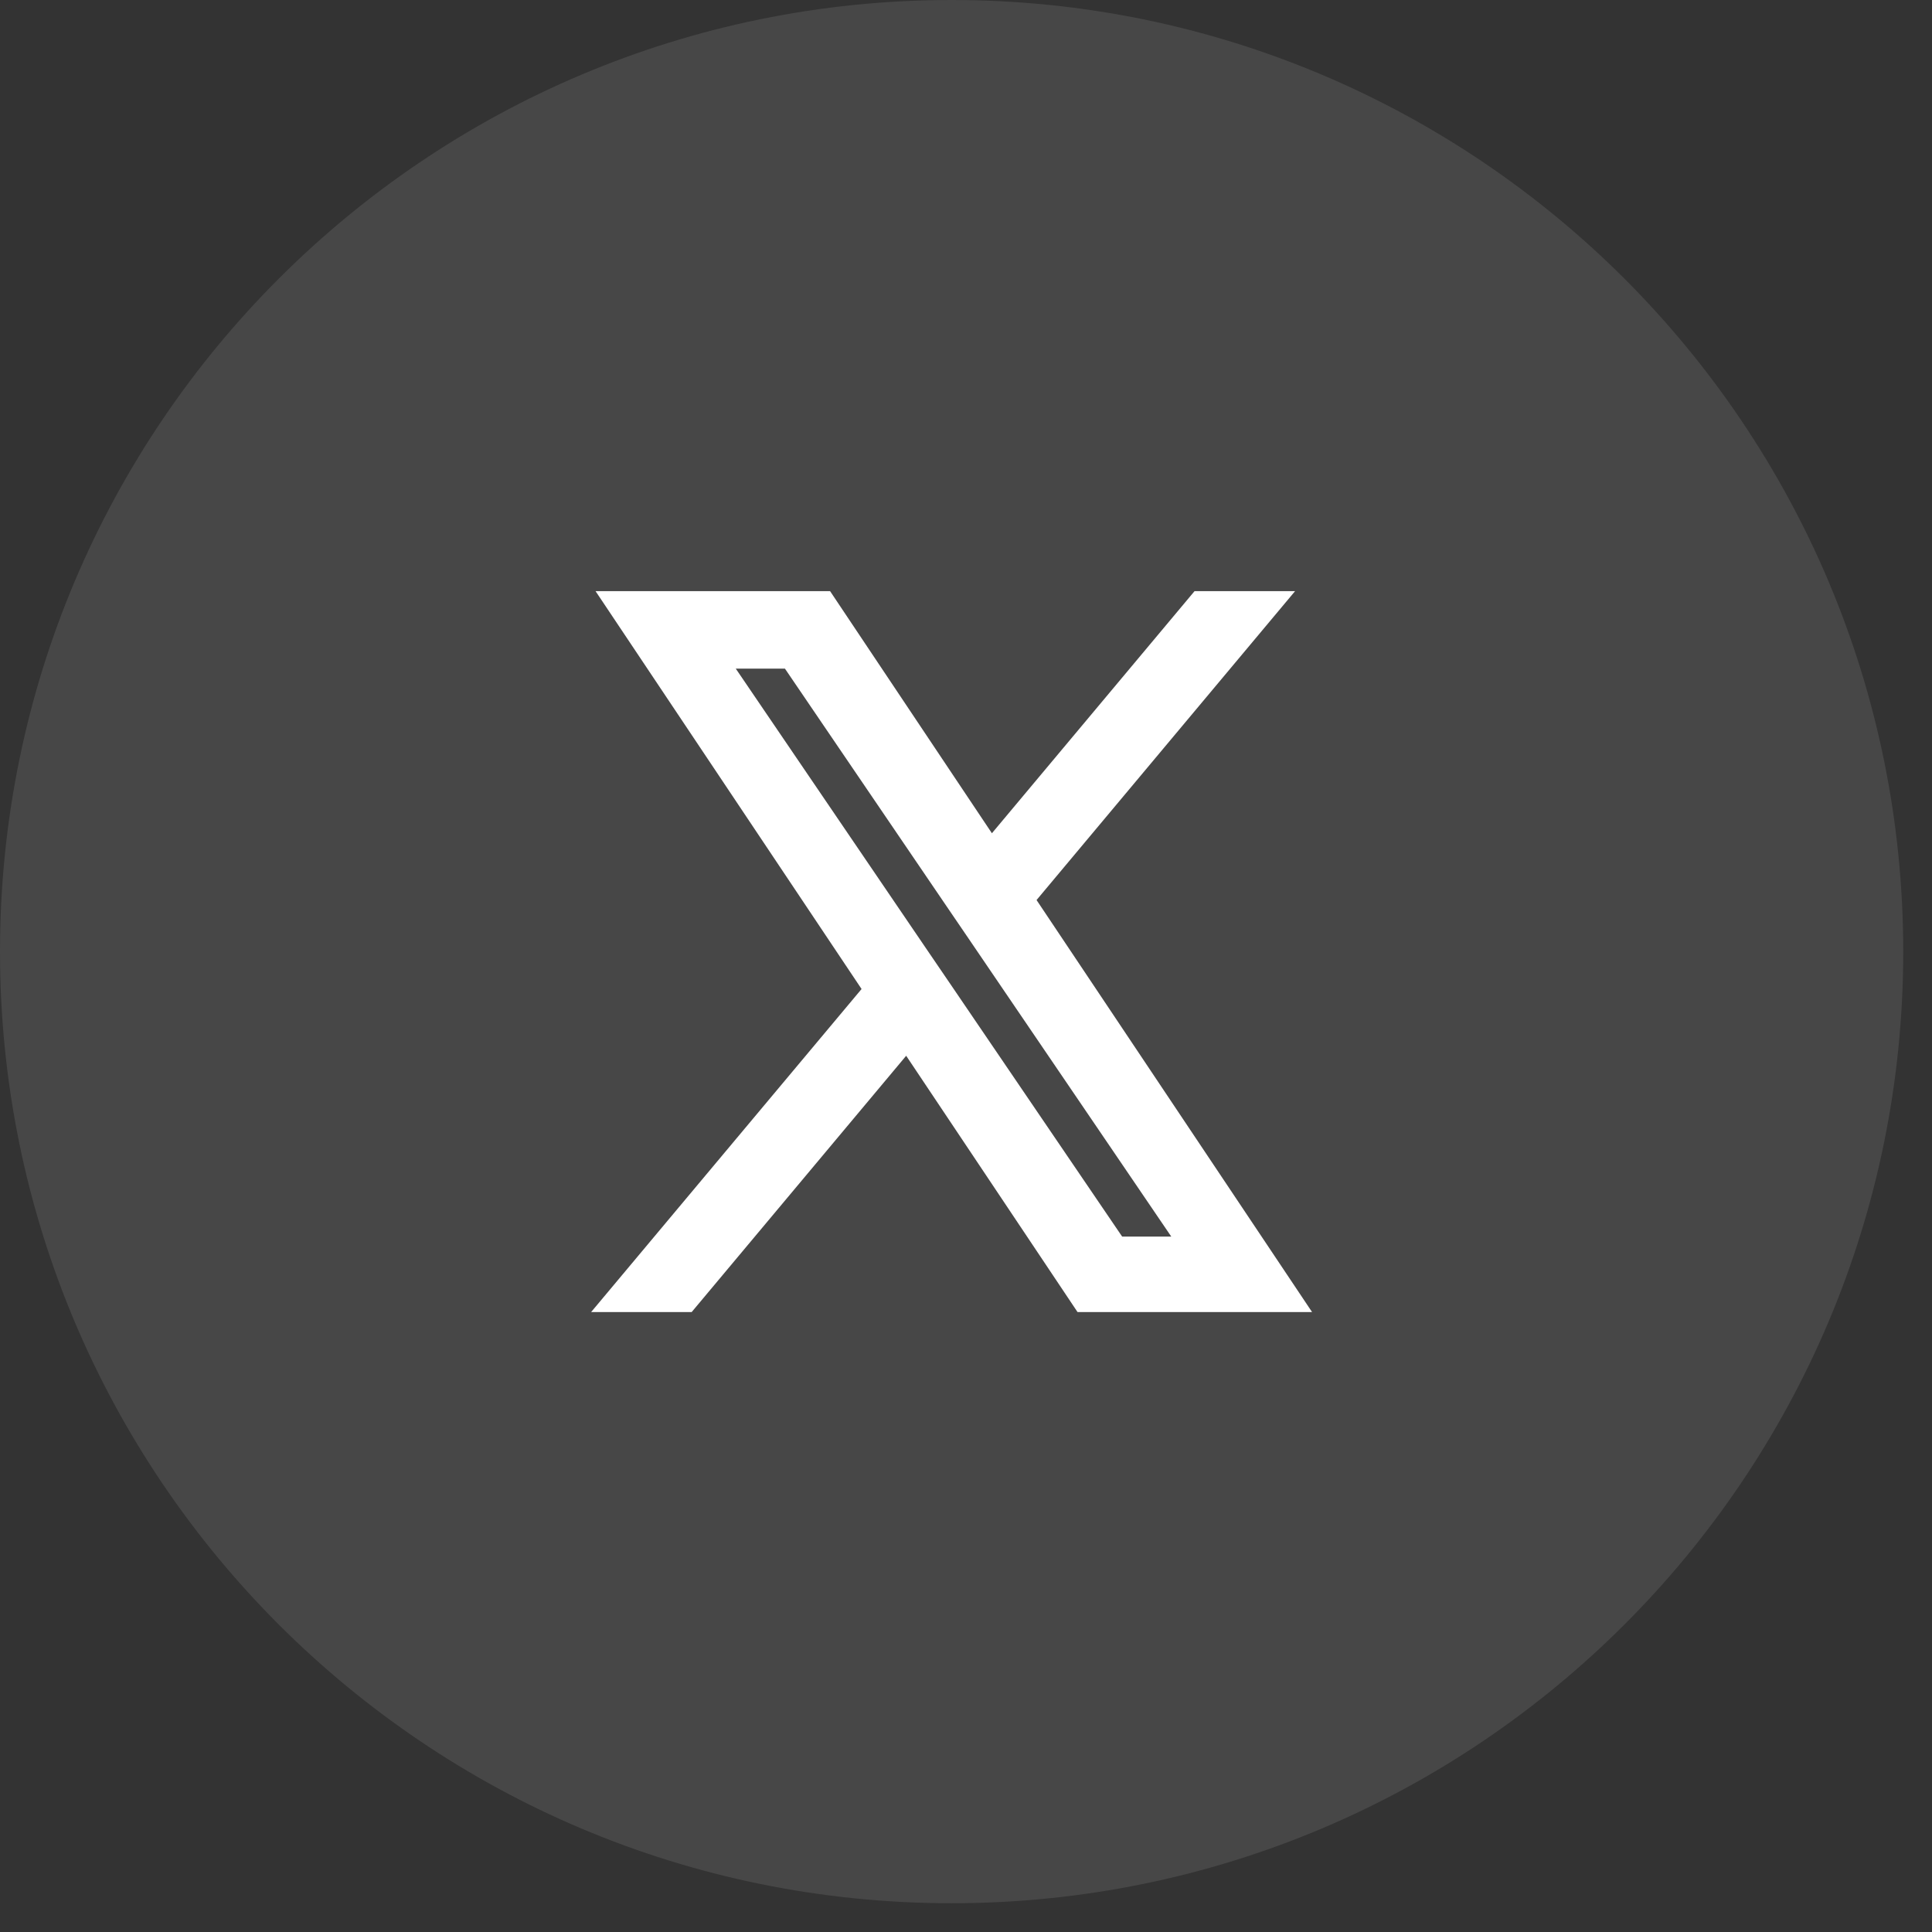
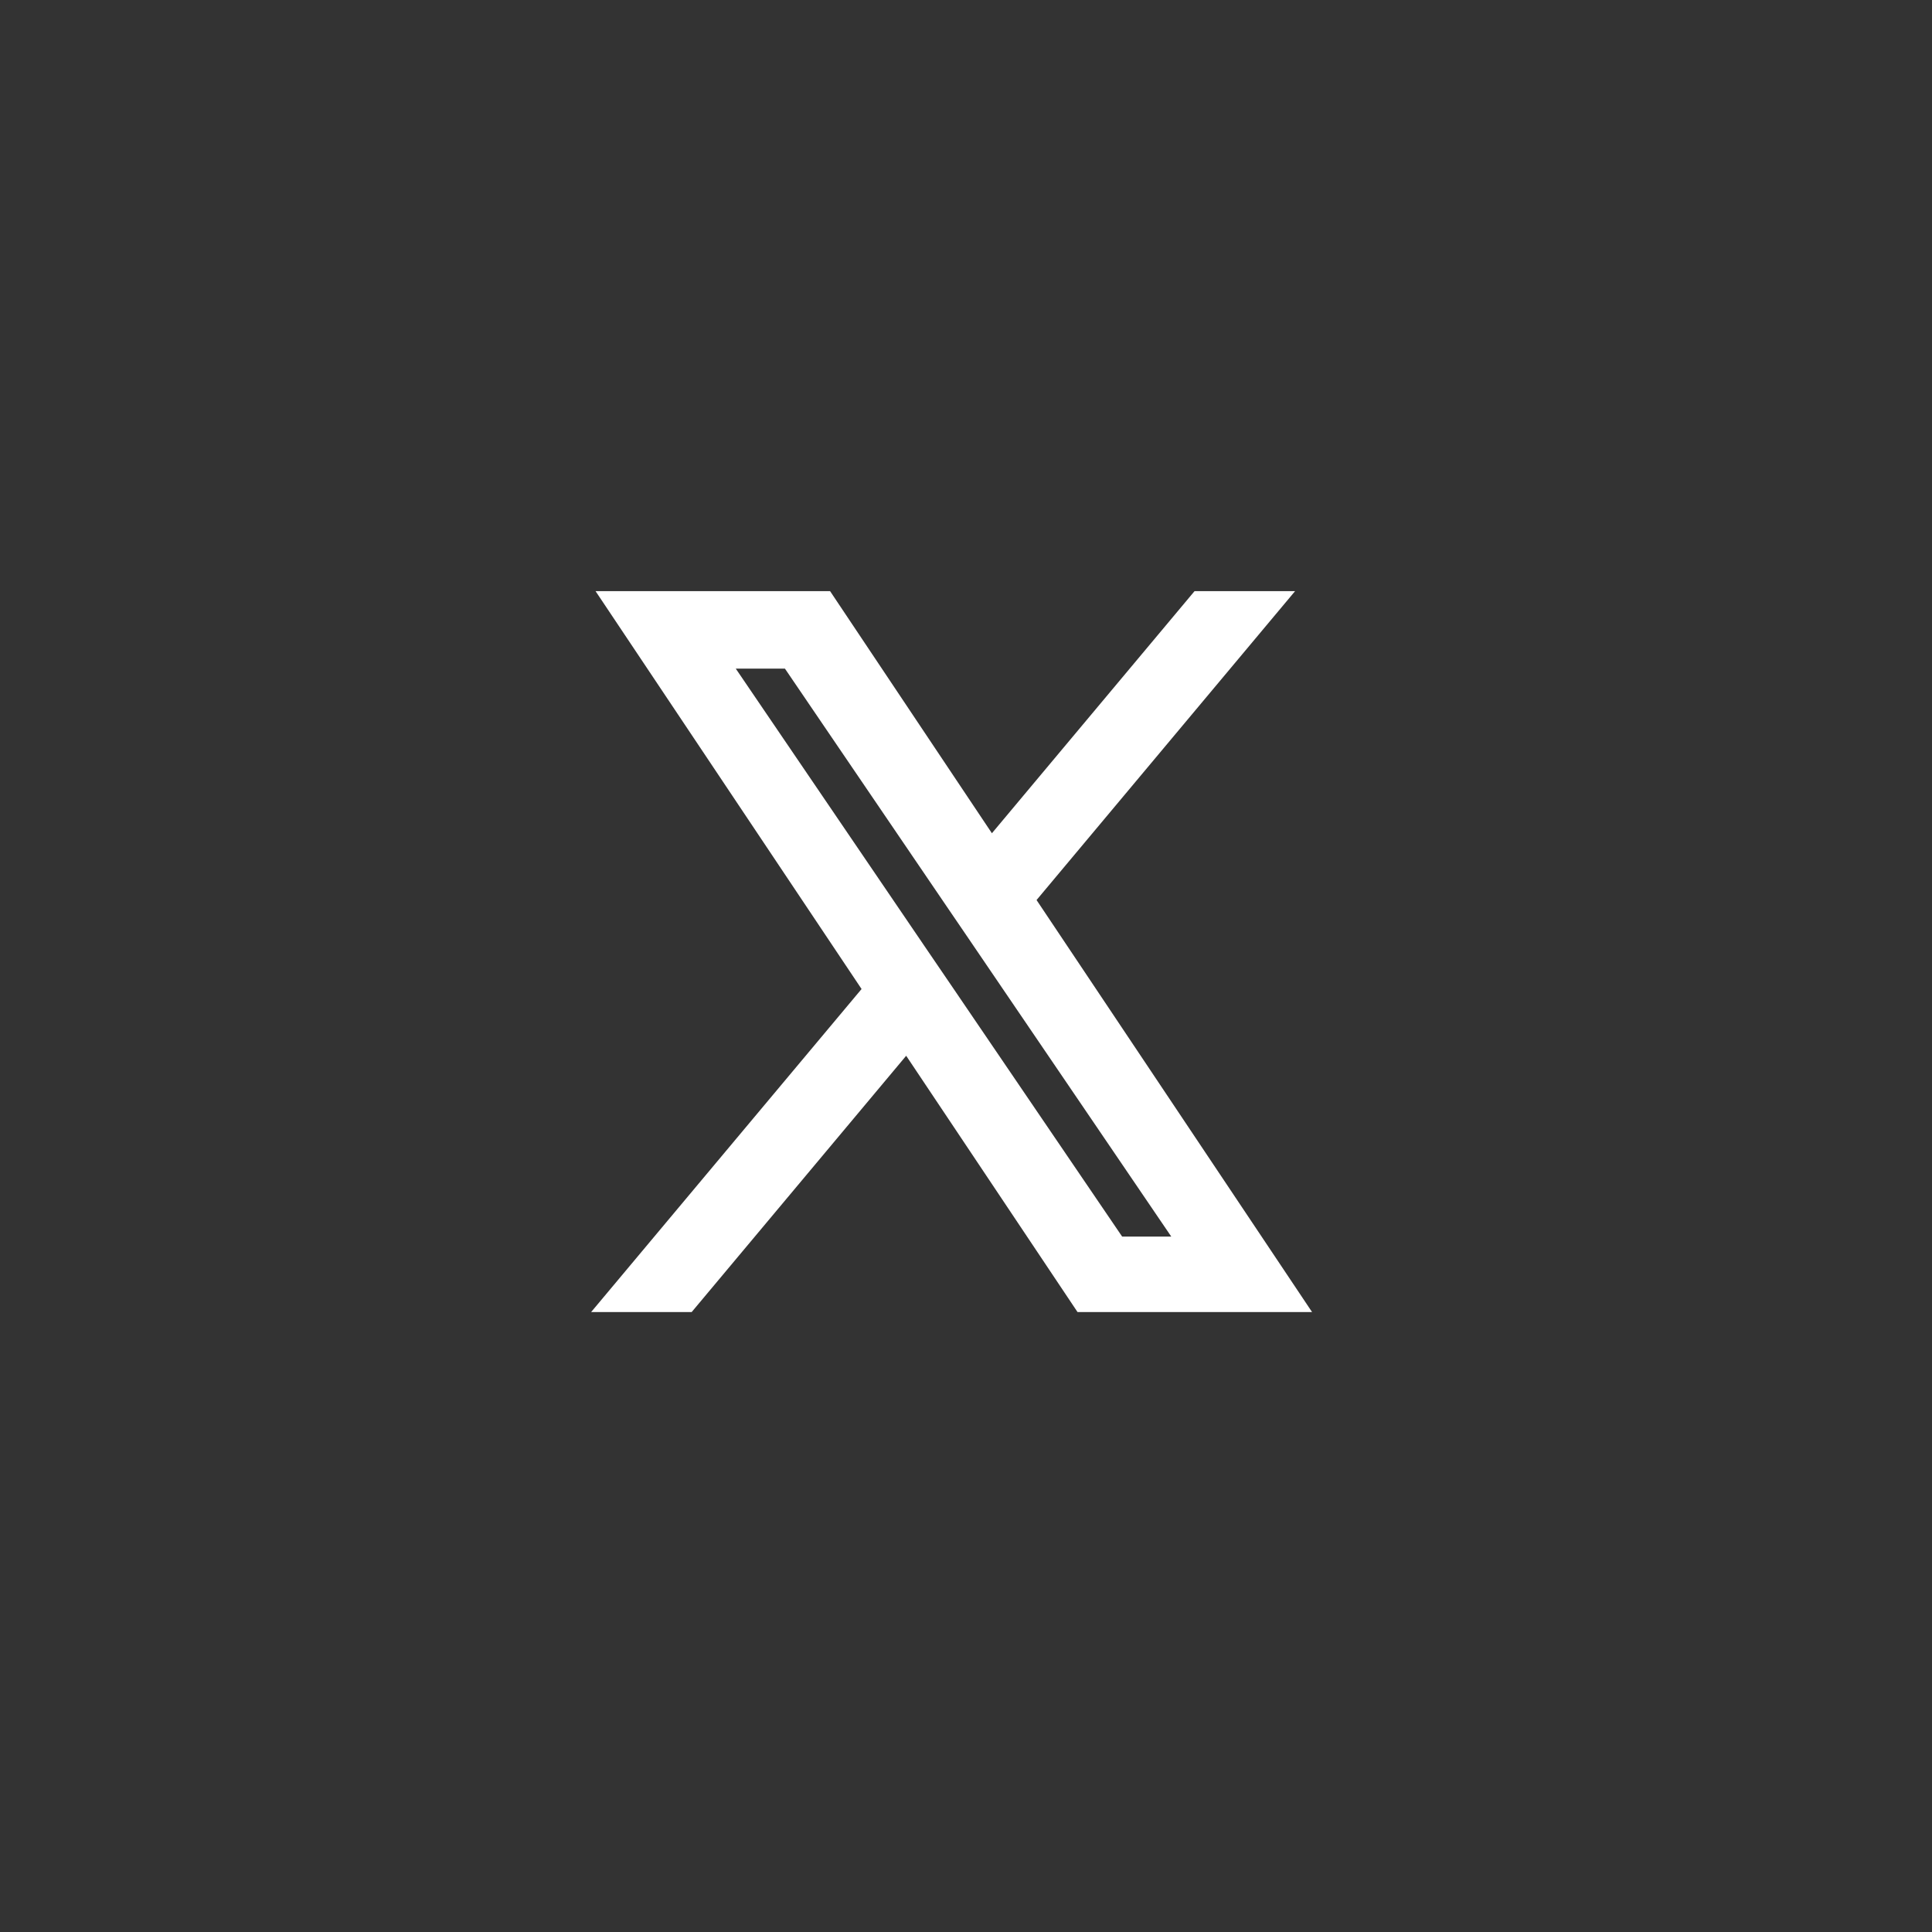
<svg xmlns="http://www.w3.org/2000/svg" fill="none" height="100%" overflow="visible" preserveAspectRatio="none" style="display: block;" viewBox="0 0 56 56" width="100%">
  <rect x="0" y="0" width="56" height="56" fill="#333333" stroke="none" />
  <g id="Frame 1171273793">
-     <path d="M0 27.583C0 12.349 12.349 0 27.583 0V0C42.816 0 55.166 12.349 55.166 27.583V27.583C55.166 42.816 42.816 55.166 27.583 55.166V55.166C12.349 55.166 0 42.816 0 27.583V27.583Z" fill="white" fill-opacity="0.1" />
    <g id="Icon Wrapper">
      <path d="M28.751 24.152L34.625 17.134H37.539L30.045 26.088L38.031 38.031H31.233L26.266 30.602L20.048 38.031H17.134L24.973 28.667L17.262 17.134H24.06L28.751 24.152ZM26.799 27.426L27.633 28.65L32.526 35.843H33.95L28.186 27.368L27.434 26.264L22.752 19.381H21.327L26.799 27.426Z" fill="white" id="Color" />
    </g>
  </g>
</svg>